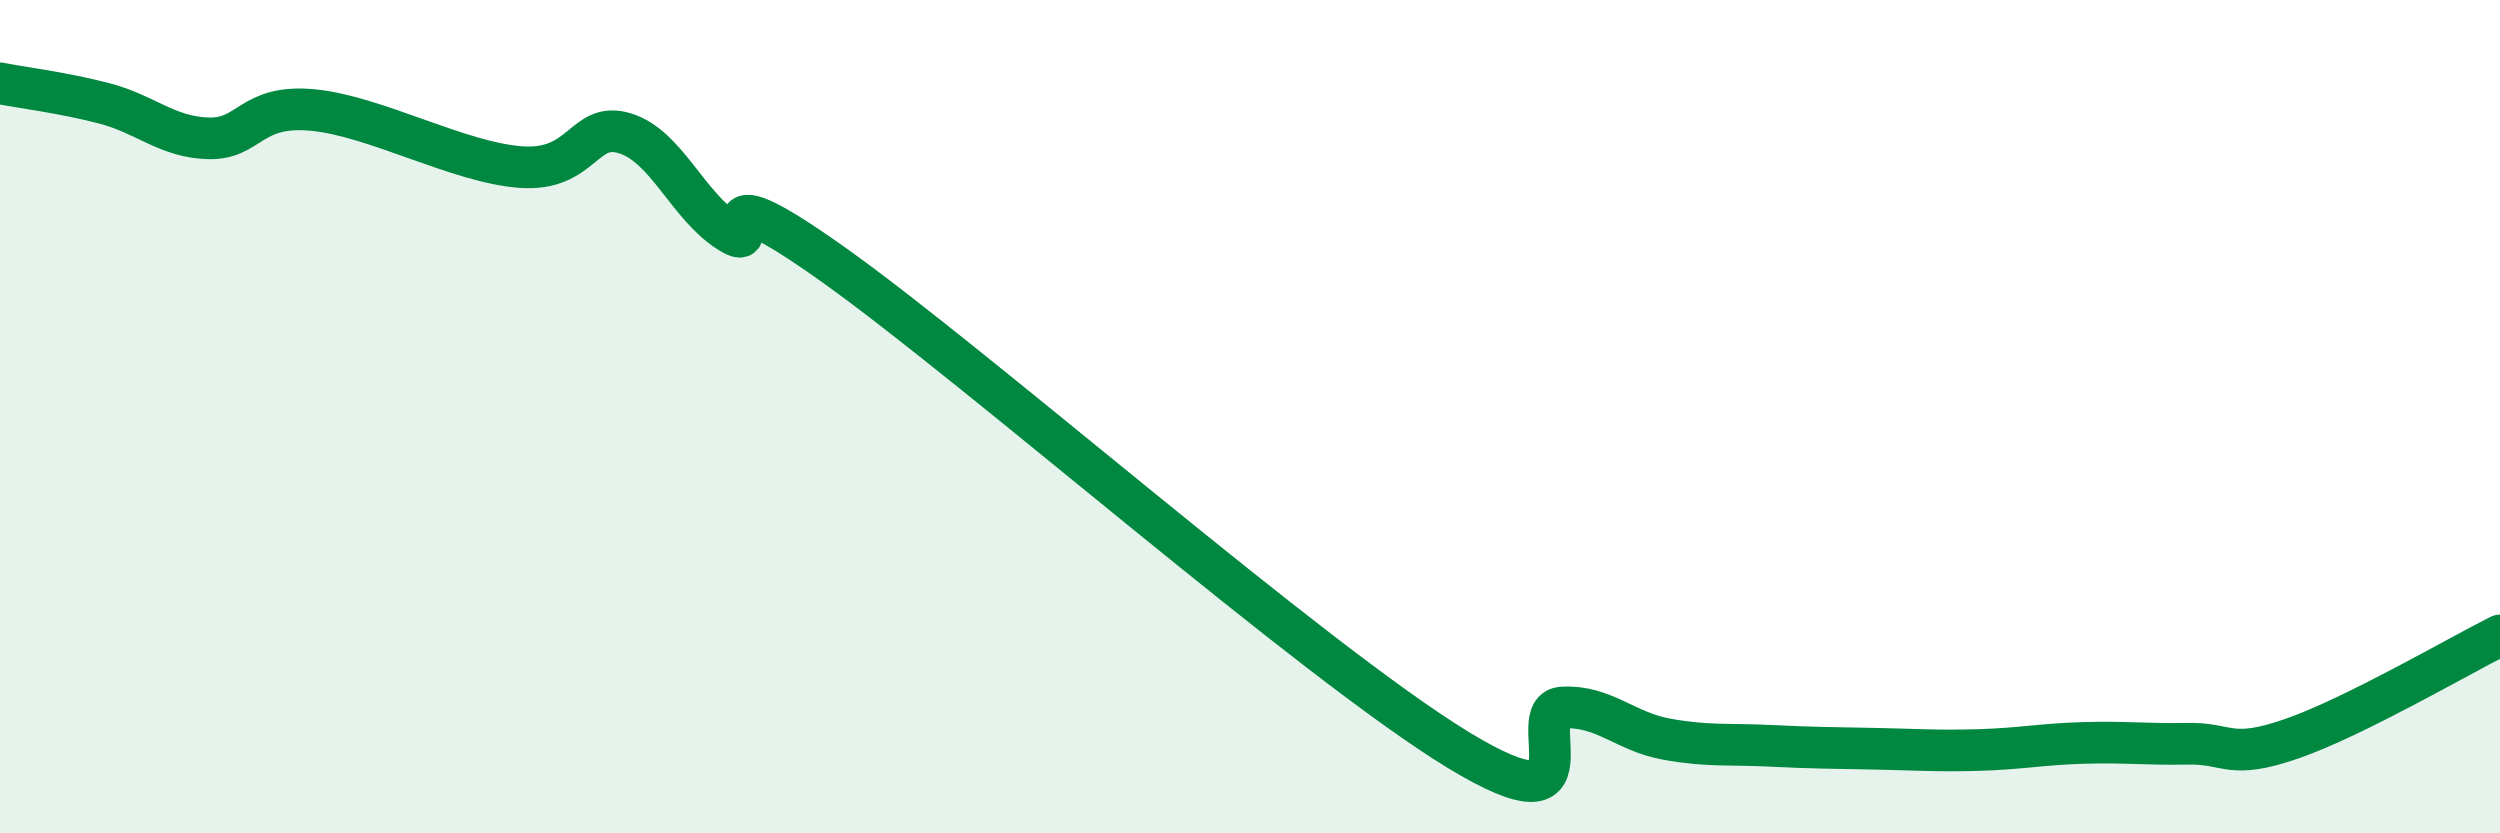
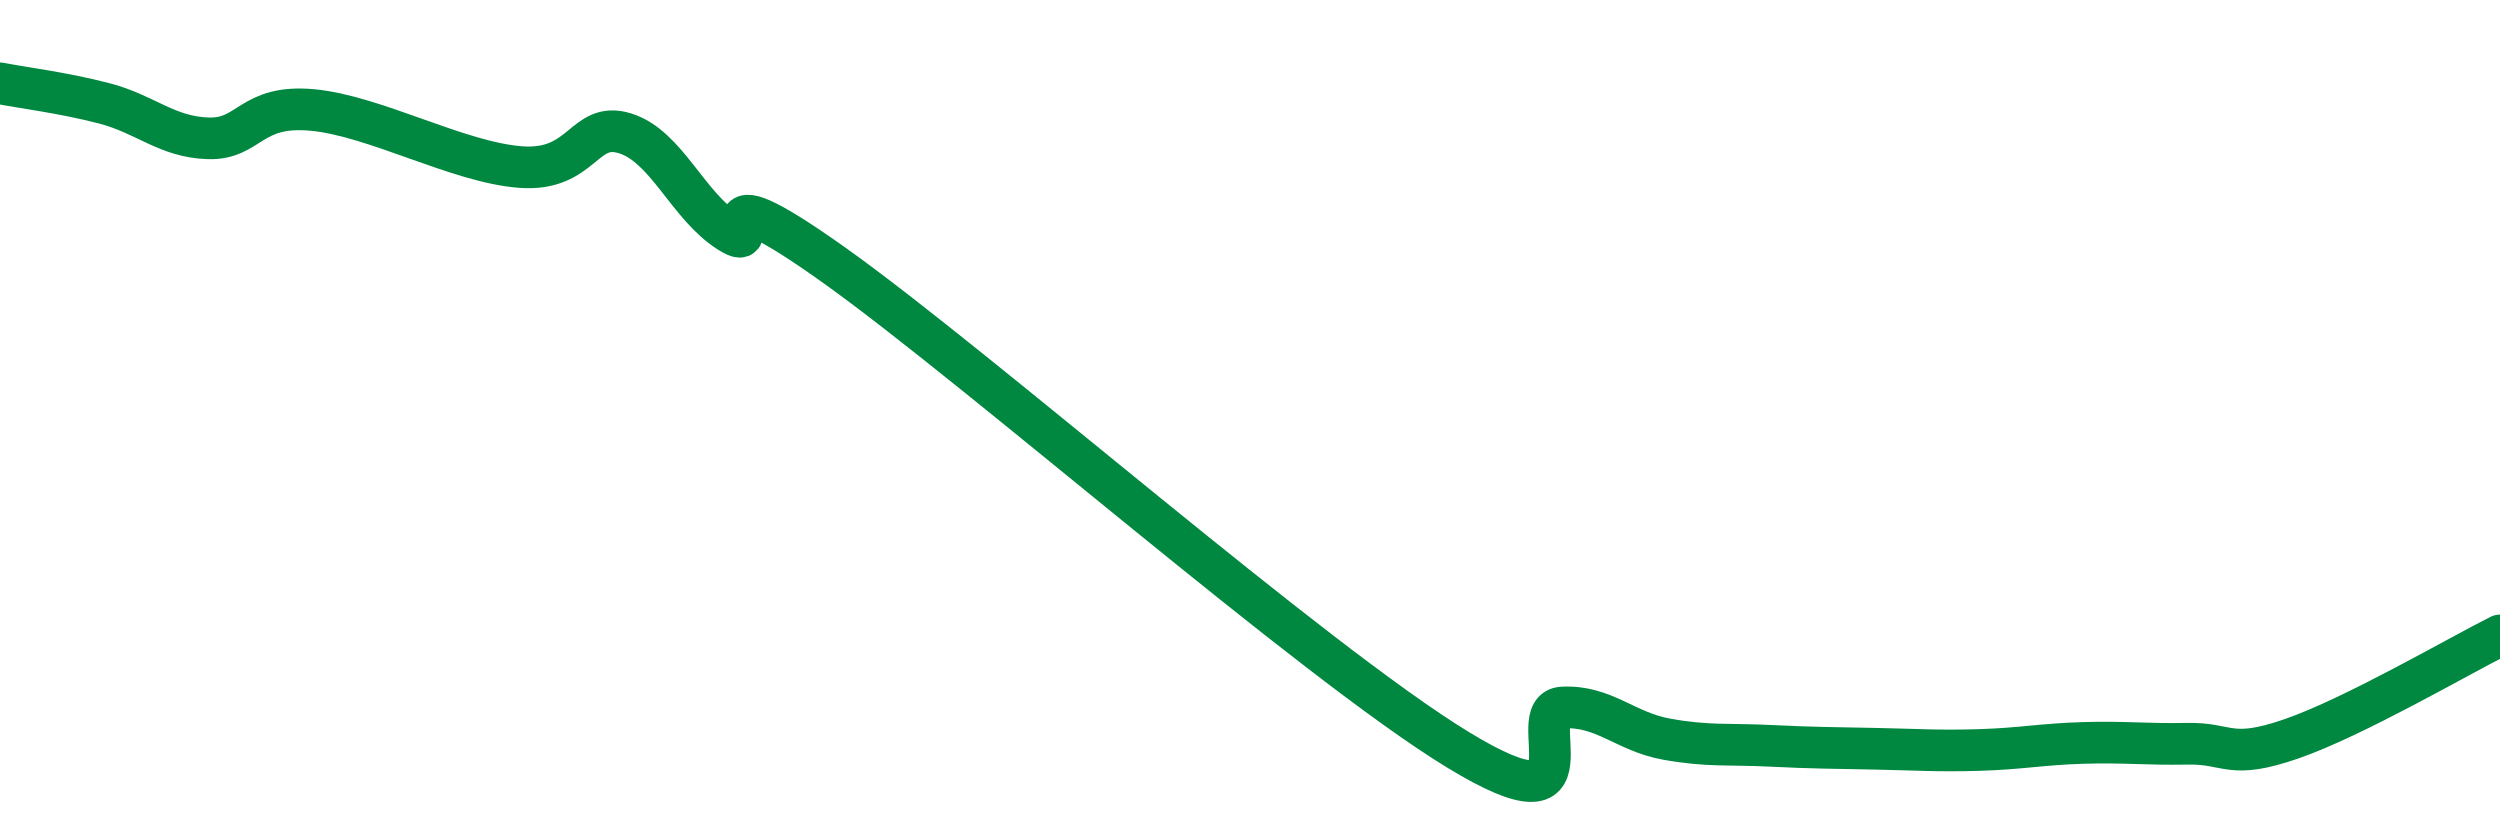
<svg xmlns="http://www.w3.org/2000/svg" width="60" height="20" viewBox="0 0 60 20">
-   <path d="M 0,2 C 0.5,2.1 1.5,2.22 2.5,2.48 C 3.5,2.74 4,3.29 5,3.32 C 6,3.35 6,2.5 7.5,2.64 C 9,2.78 11,3.9 12.5,4.01 C 14,4.12 14,2.89 15,3.2 C 16,3.51 16.5,4.94 17.5,5.57 C 18.5,6.2 16.5,3.86 20,6.35 C 23.5,8.84 31.5,15.87 35,18 C 38.5,20.13 36.5,17.03 37.5,16.98 C 38.5,16.93 39,17.56 40,17.74 C 41,17.92 41.5,17.85 42.5,17.9 C 43.5,17.95 44,17.95 45,17.97 C 46,17.99 46.5,18.03 47.5,18 C 48.5,17.97 49,17.86 50,17.83 C 51,17.8 51.5,17.87 52.5,17.85 C 53.5,17.83 53.5,18.25 55,17.73 C 56.5,17.21 59,15.75 60,15.25L60 20L0 20Z" fill="#008740" opacity="0.1" stroke-linecap="round" stroke-linejoin="round" />
  <path d="M 0,2 C 0.5,2.1 1.5,2.22 2.5,2.48 C 3.5,2.74 4,3.29 5,3.32 C 6,3.35 6,2.5 7.5,2.64 C 9,2.78 11,3.9 12.5,4.01 C 14,4.12 14,2.89 15,3.2 C 16,3.51 16.5,4.94 17.5,5.57 C 18.5,6.2 16.5,3.86 20,6.35 C 23.5,8.84 31.5,15.87 35,18 C 38.5,20.13 36.5,17.03 37.5,16.98 C 38.5,16.93 39,17.56 40,17.74 C 41,17.92 41.5,17.85 42.5,17.9 C 43.5,17.95 44,17.95 45,17.97 C 46,17.99 46.5,18.03 47.5,18 C 48.5,17.97 49,17.86 50,17.83 C 51,17.8 51.5,17.87 52.5,17.85 C 53.5,17.83 53.5,18.25 55,17.73 C 56.5,17.21 59,15.75 60,15.25" stroke="#008740" stroke-width="1" fill="none" stroke-linecap="round" stroke-linejoin="round" />
</svg>